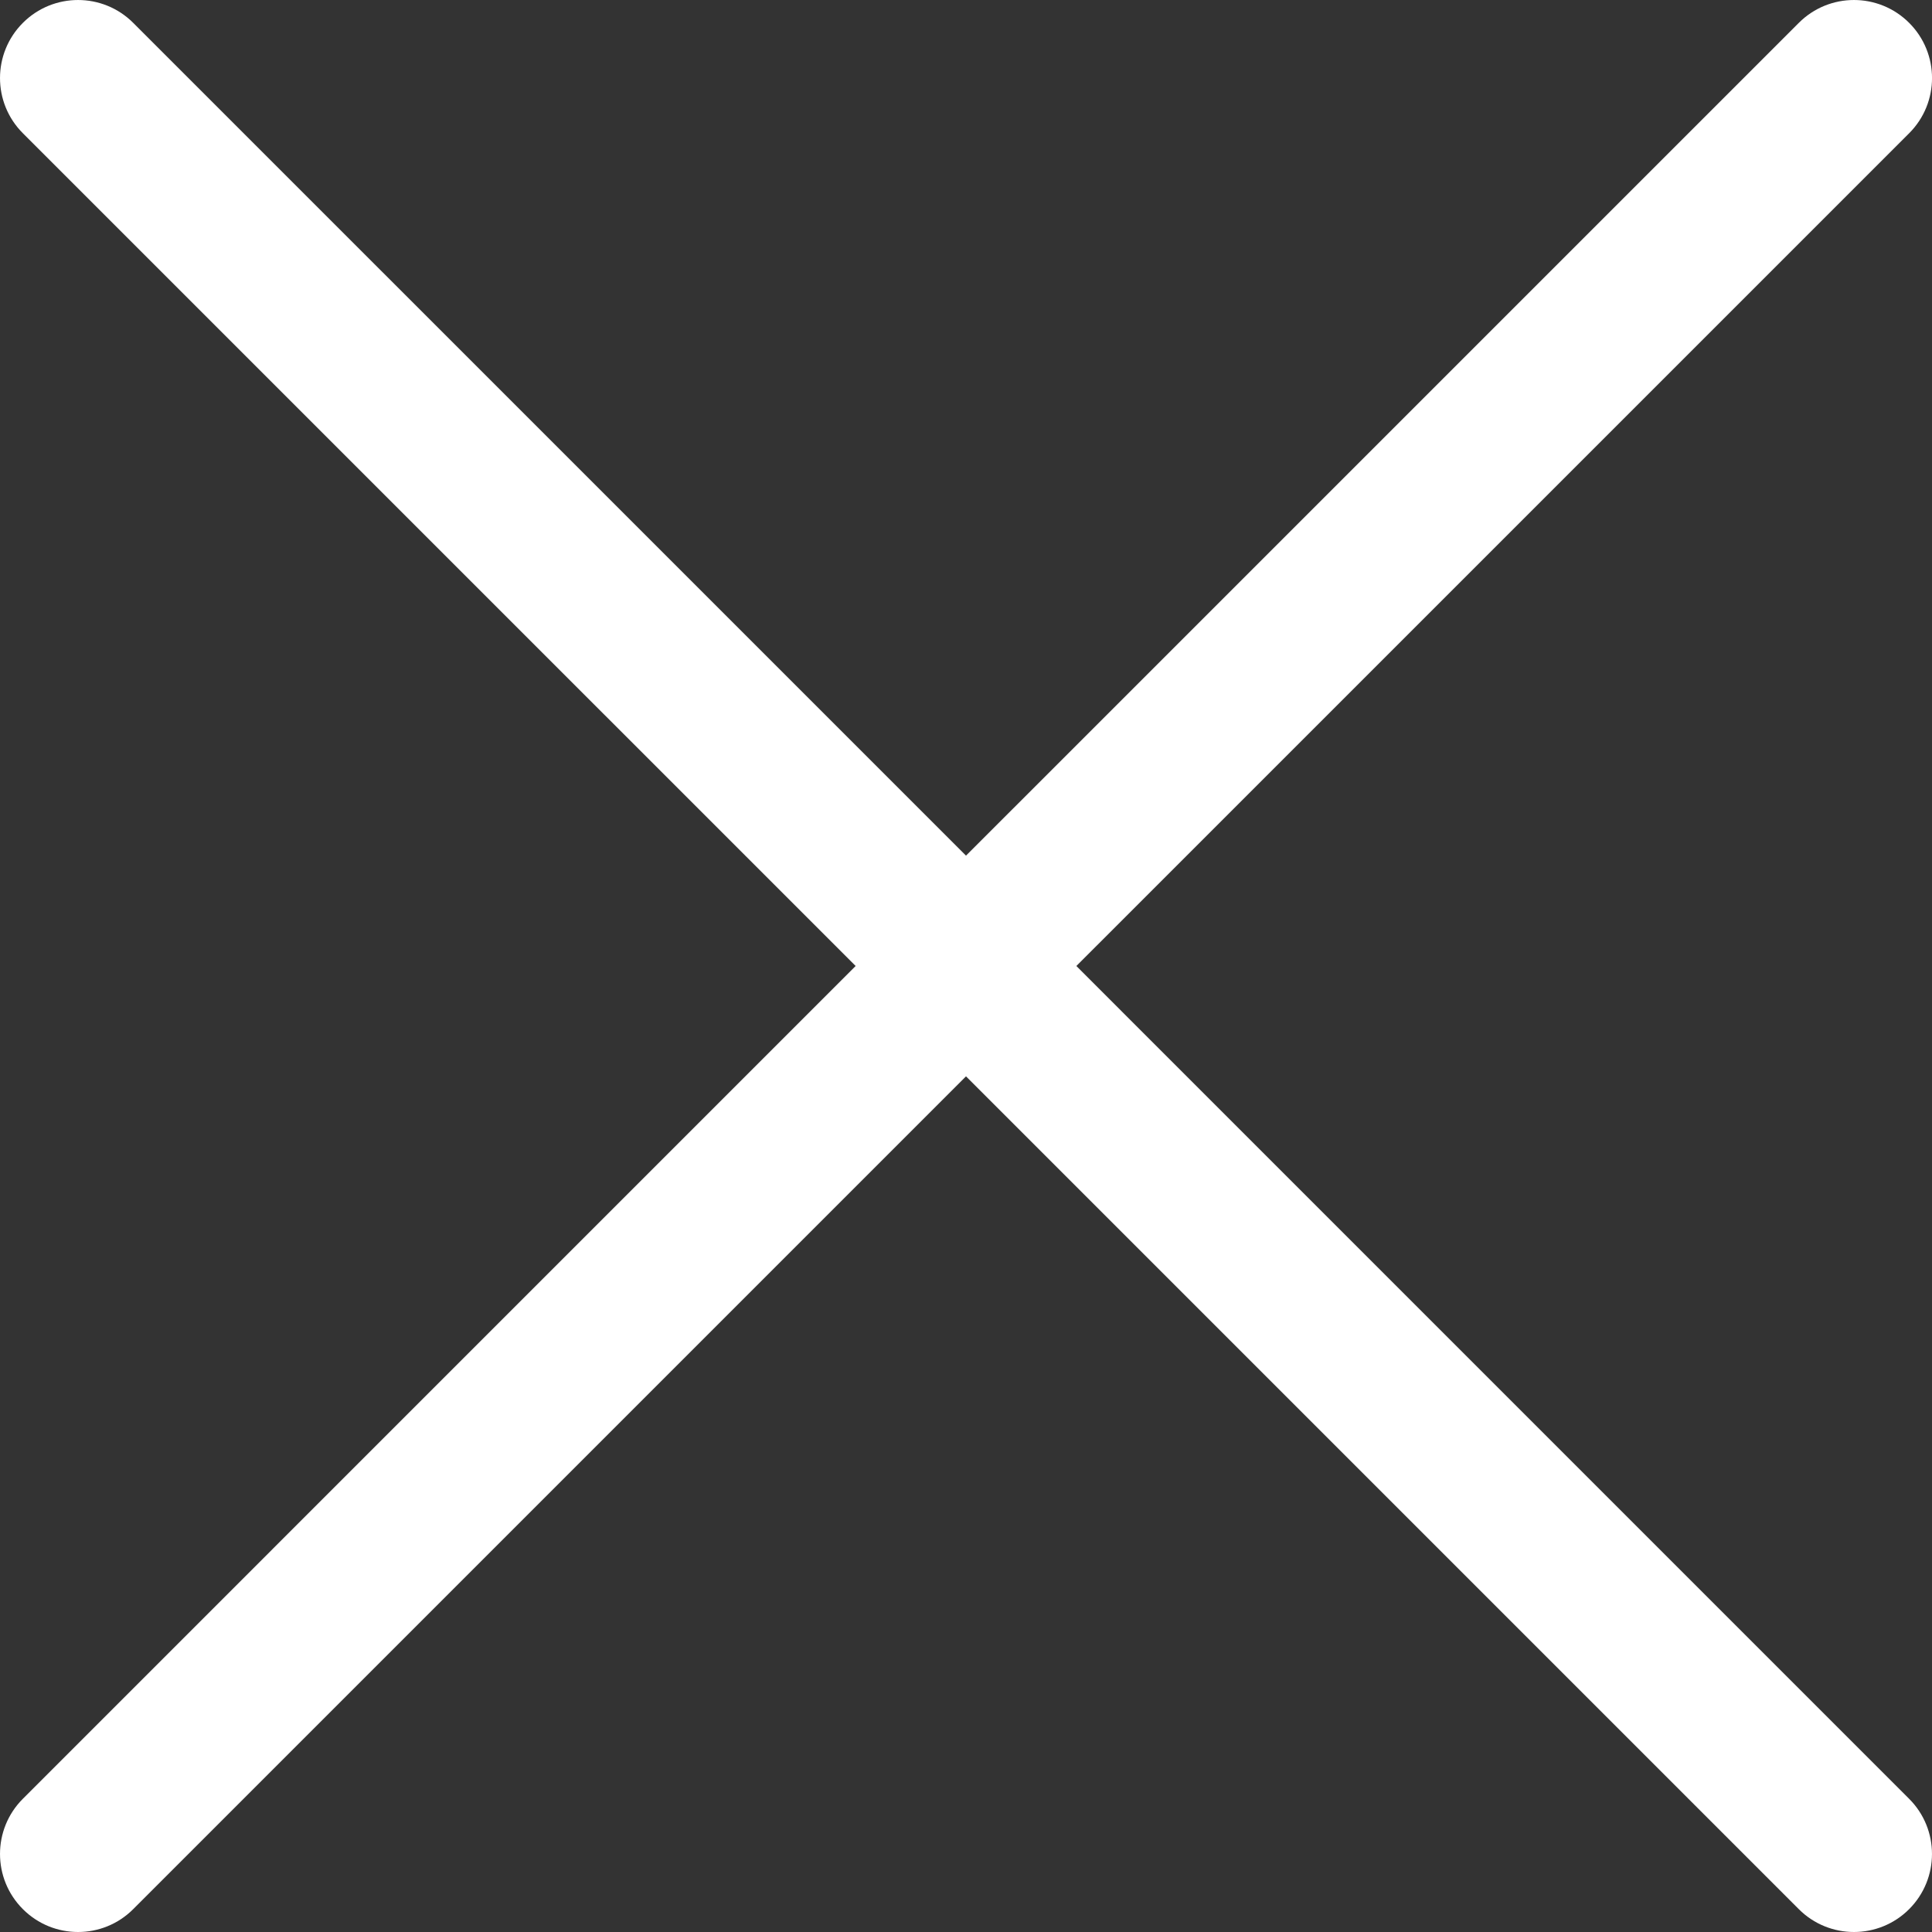
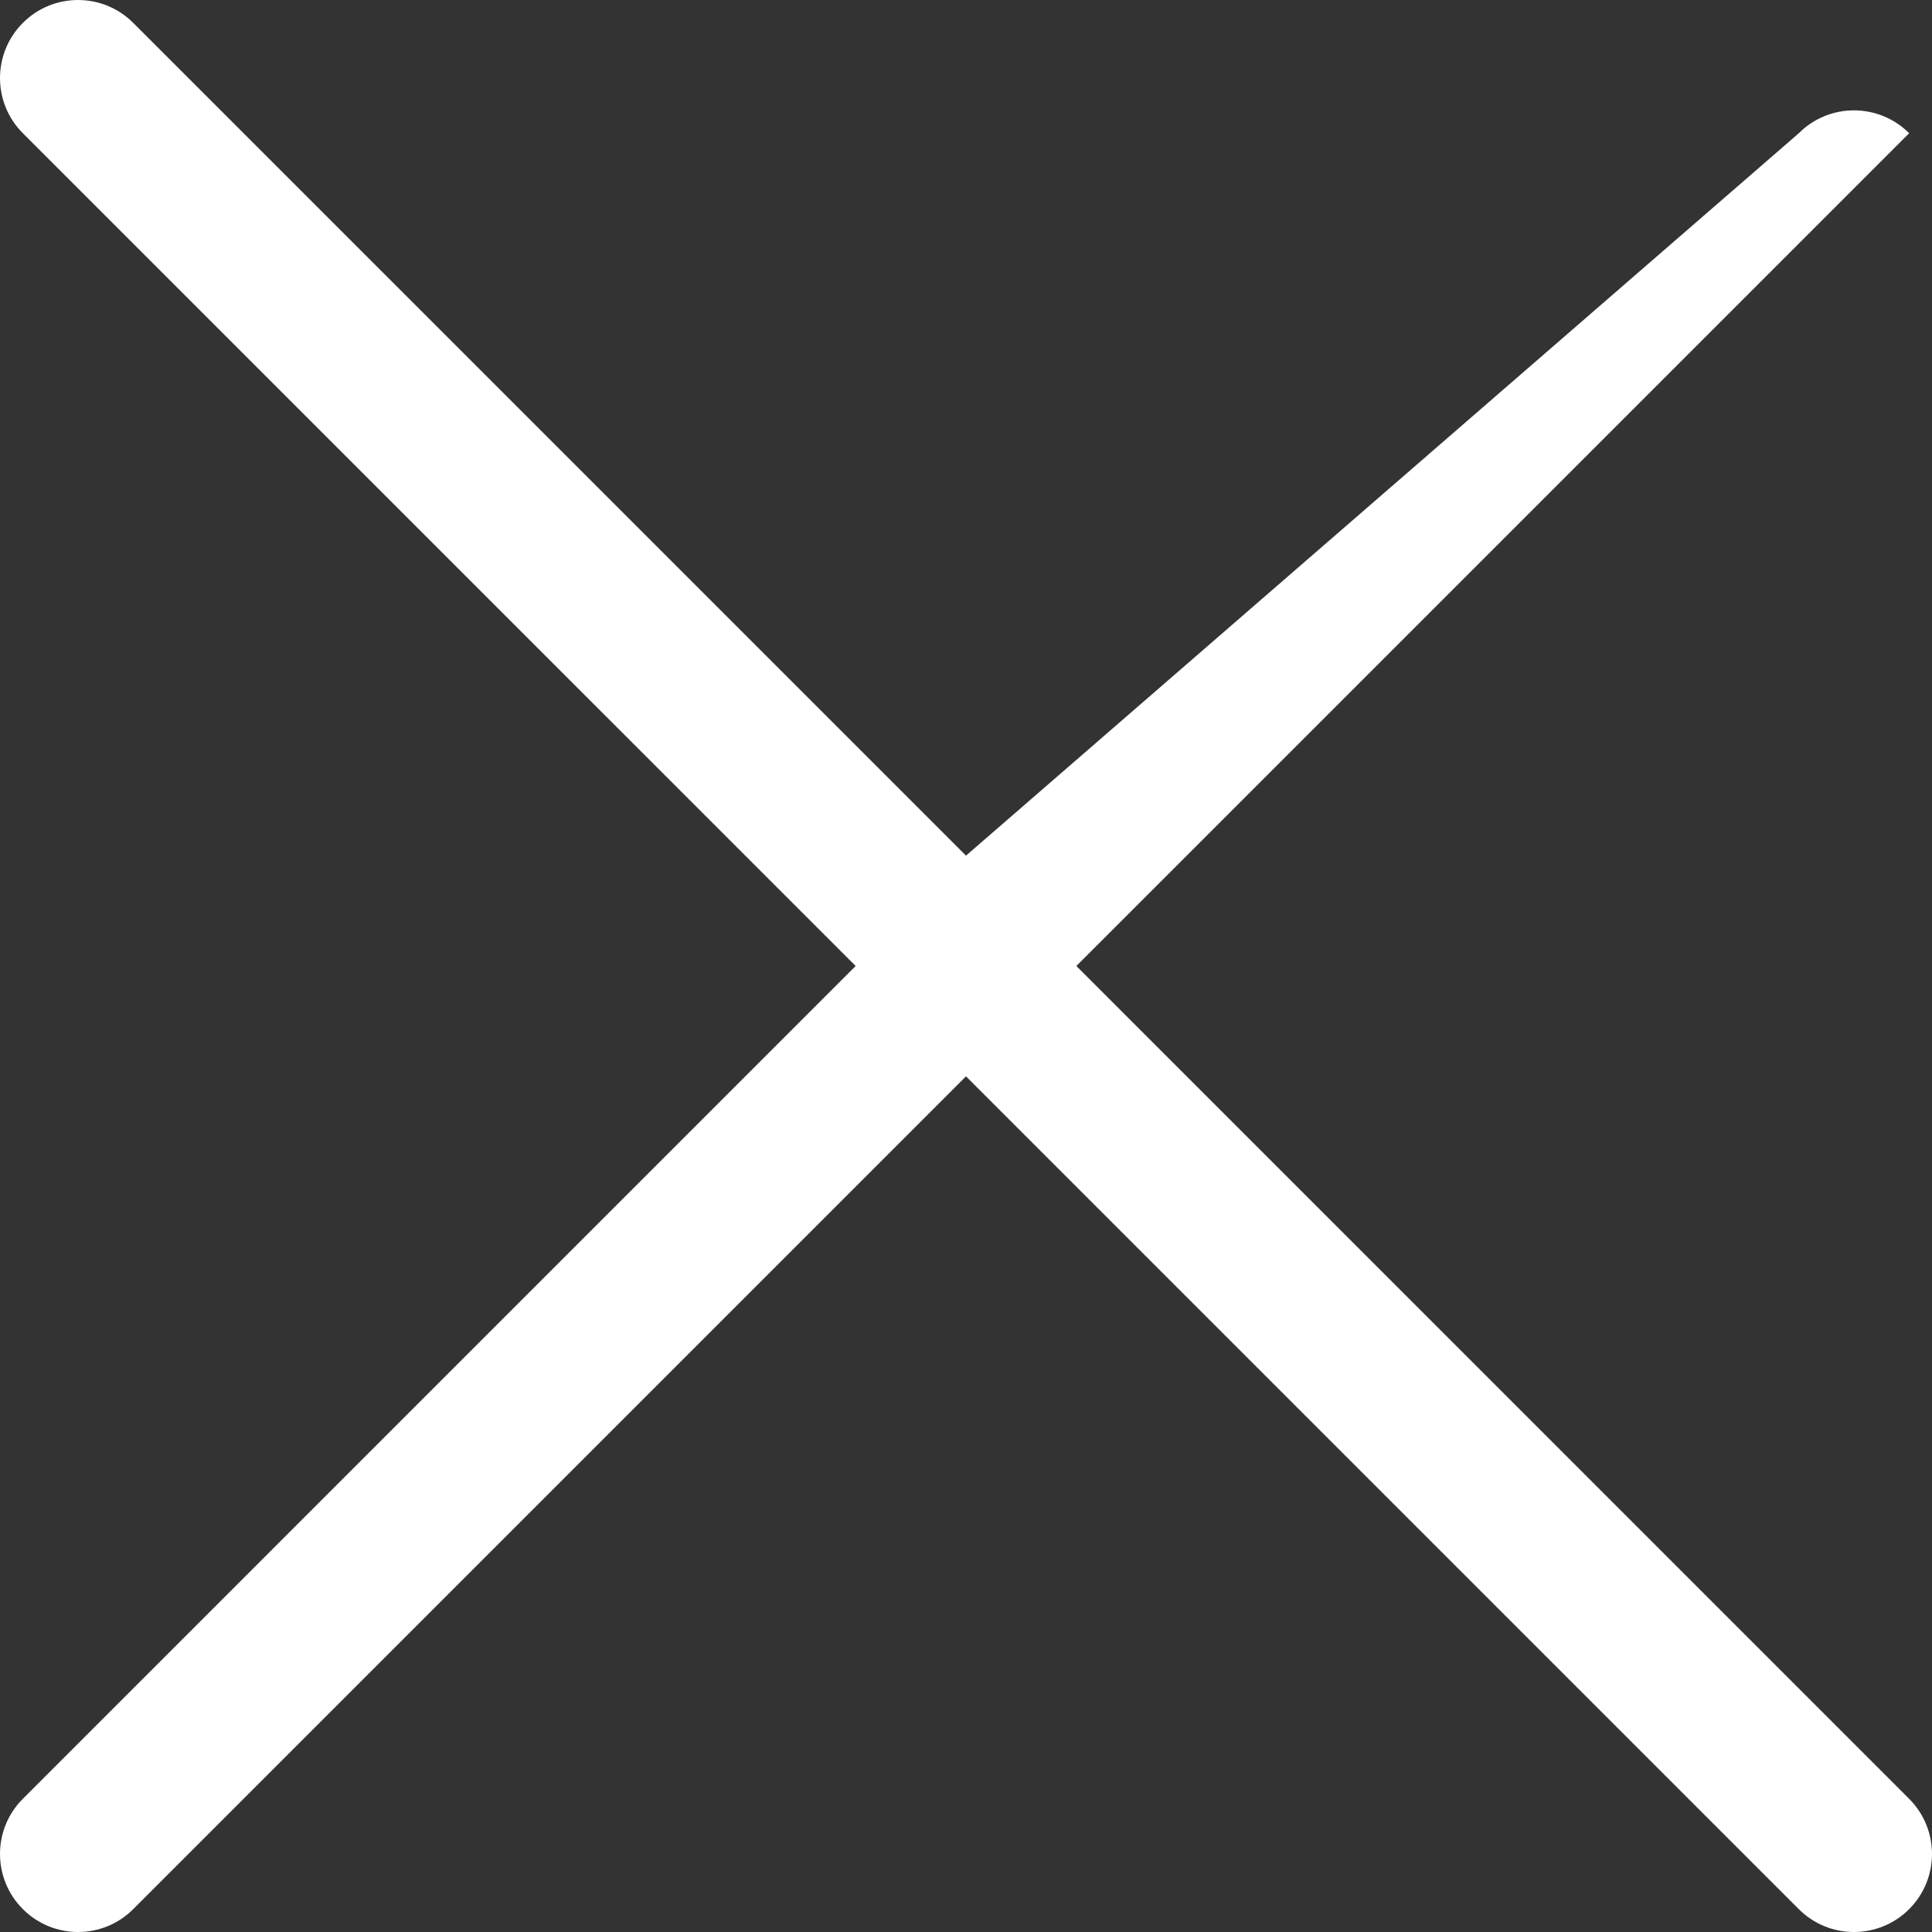
<svg xmlns="http://www.w3.org/2000/svg" version="1.1" id="Layer_1" x="0px" y="0px" width="50px" height="50px" viewBox="0 0 50 50" enable-background="new 0 0 50 50" xml:space="preserve">
  <rect x="0" y="0" width="50" height="50" fill="#333333" stroke="none" />
-   <path fill="#FFFFFF" d="M27.856,25L49.409,3.448c0.789-0.789,0.789-2.067,0-2.856c-0.789-0.789-2.068-0.789-2.856,0L25,22.144  L3.448,0.592c-0.789-0.789-2.068-0.789-2.856,0c-0.789,0.789-0.789,2.068,0,2.856L22.144,25L0.592,46.552  c-0.789,0.789-0.789,2.068,0,2.856C0.986,49.803,1.503,50,2.02,50c0.517,0,1.034-0.197,1.428-0.592L25,27.856l21.552,21.552  C46.946,49.803,47.464,50,47.98,50c0.517,0,1.034-0.197,1.428-0.591c0.789-0.789,0.789-2.068,0-2.856L27.856,25z" />
+   <path fill="#FFFFFF" d="M27.856,25L49.409,3.448c-0.789-0.789-2.068-0.789-2.856,0L25,22.144  L3.448,0.592c-0.789-0.789-2.068-0.789-2.856,0c-0.789,0.789-0.789,2.068,0,2.856L22.144,25L0.592,46.552  c-0.789,0.789-0.789,2.068,0,2.856C0.986,49.803,1.503,50,2.02,50c0.517,0,1.034-0.197,1.428-0.592L25,27.856l21.552,21.552  C46.946,49.803,47.464,50,47.98,50c0.517,0,1.034-0.197,1.428-0.591c0.789-0.789,0.789-2.068,0-2.856L27.856,25z" />
</svg>